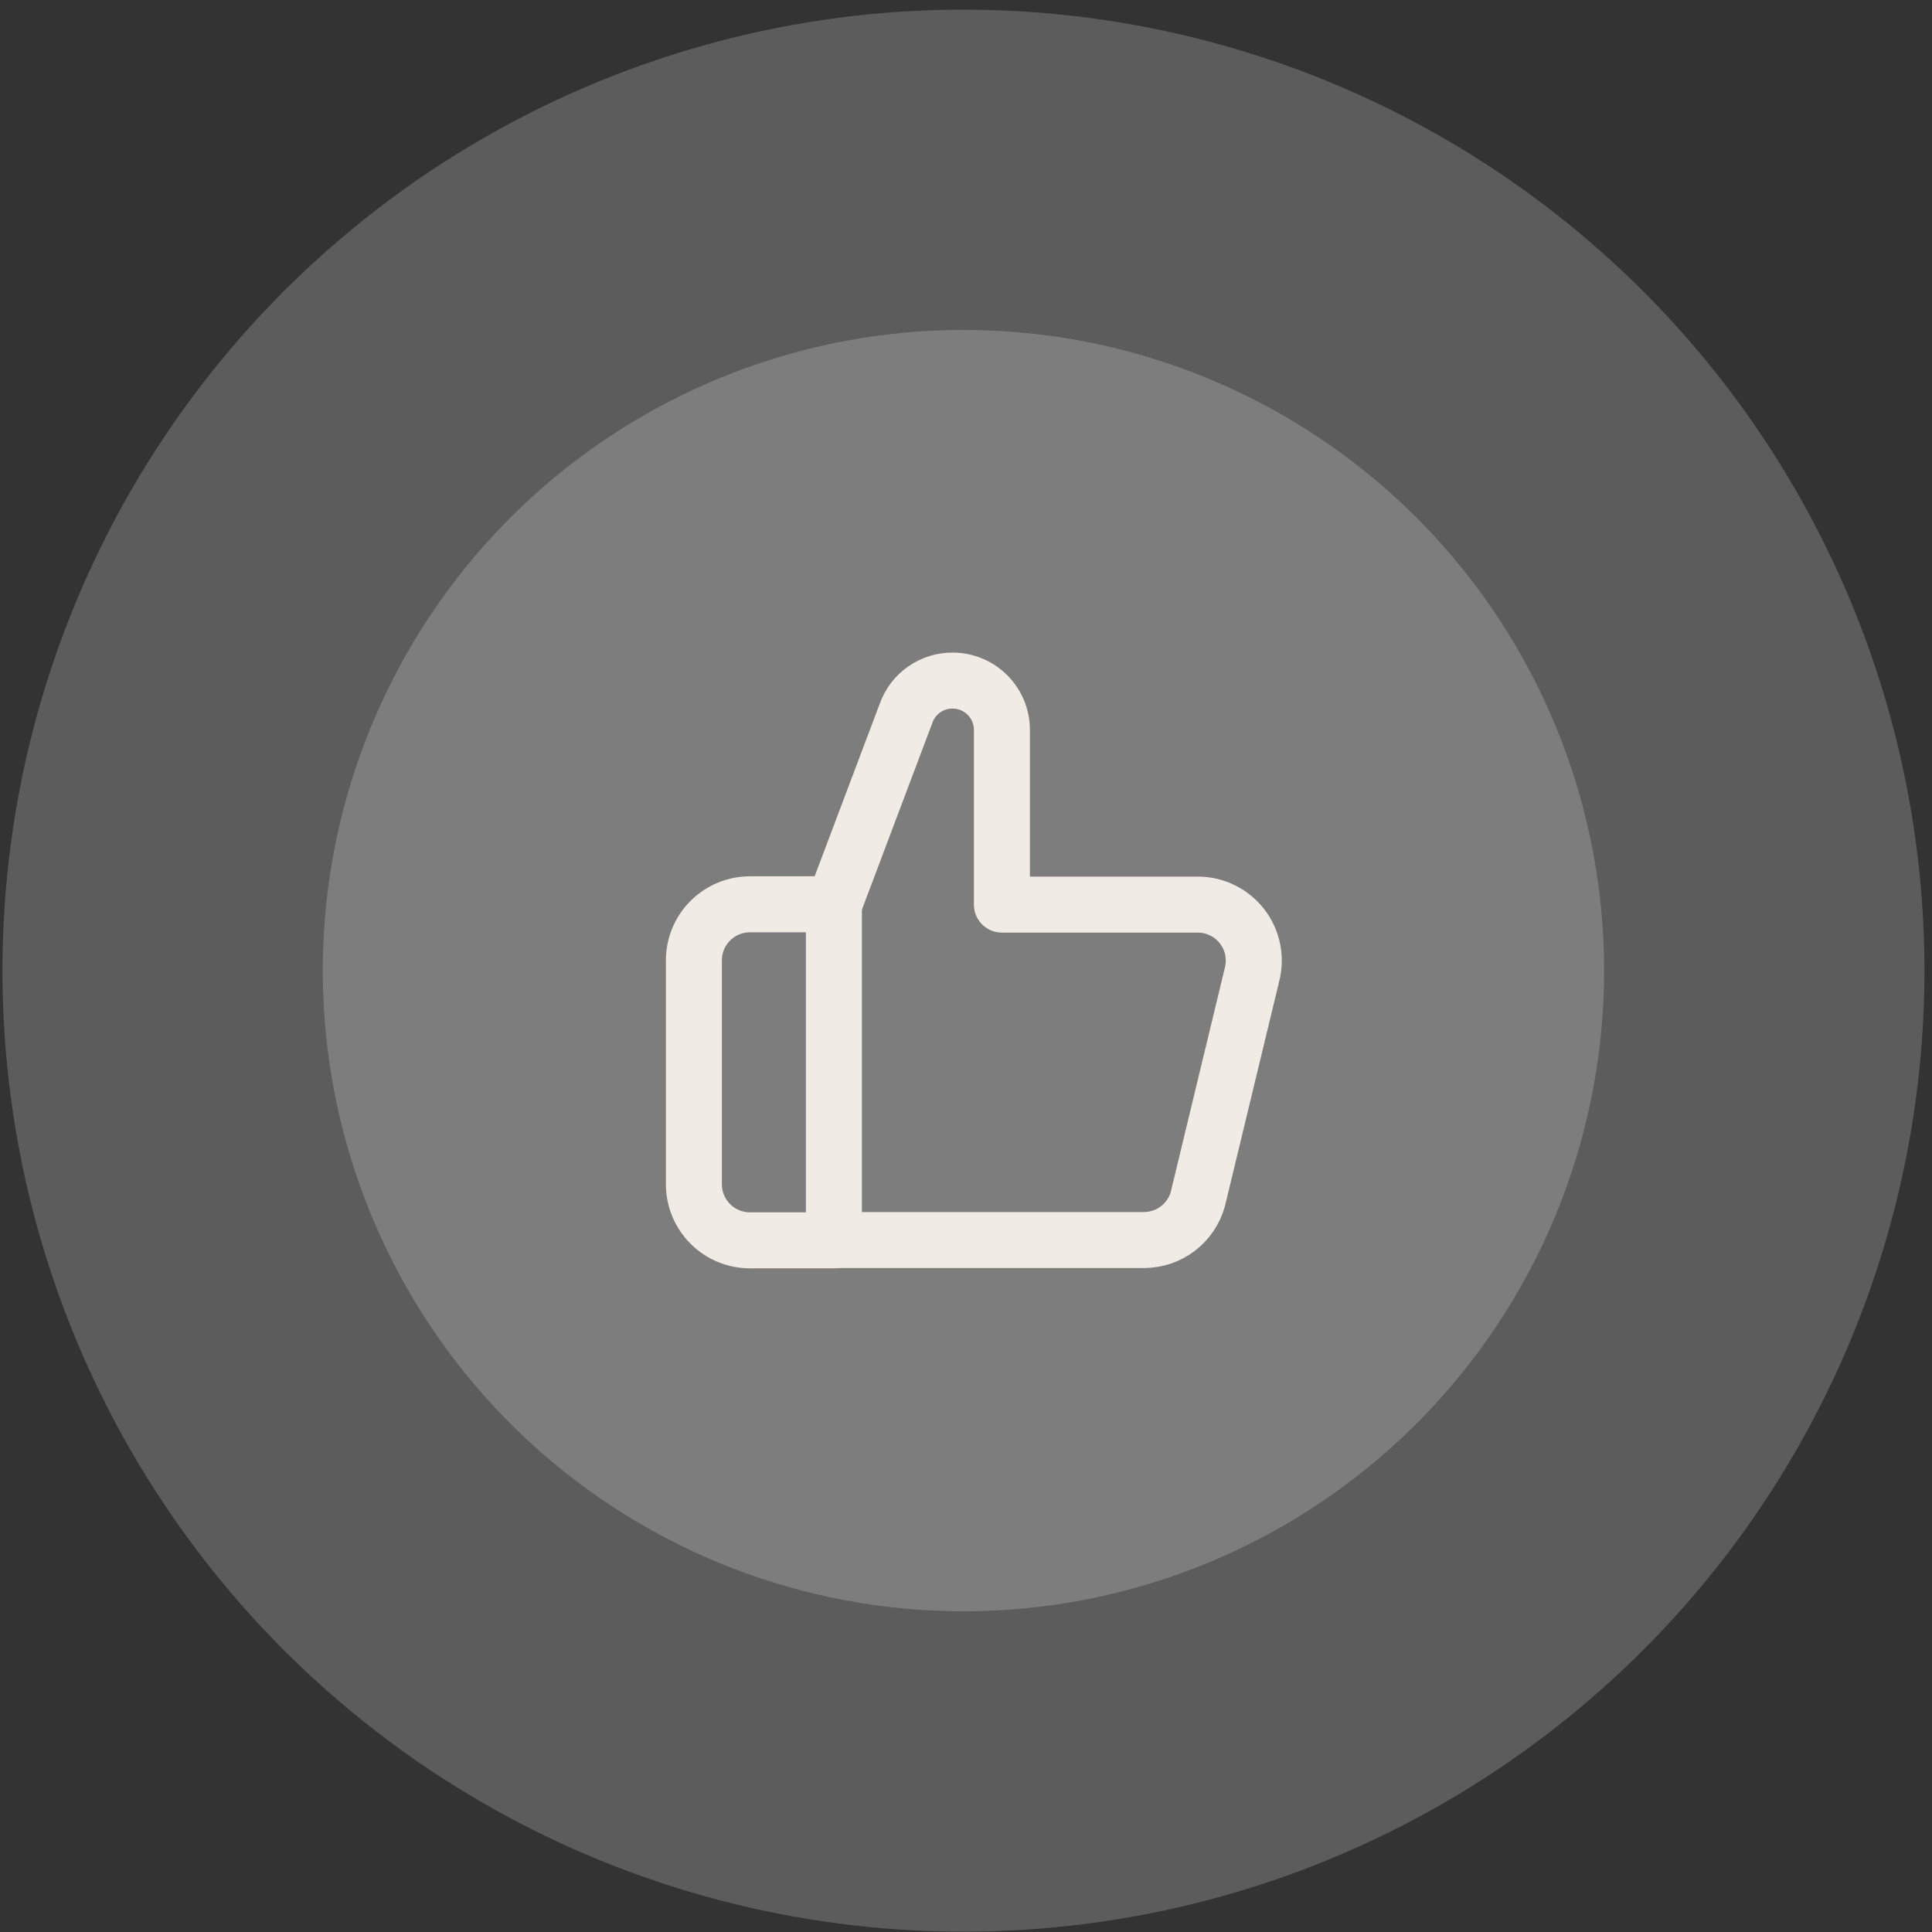
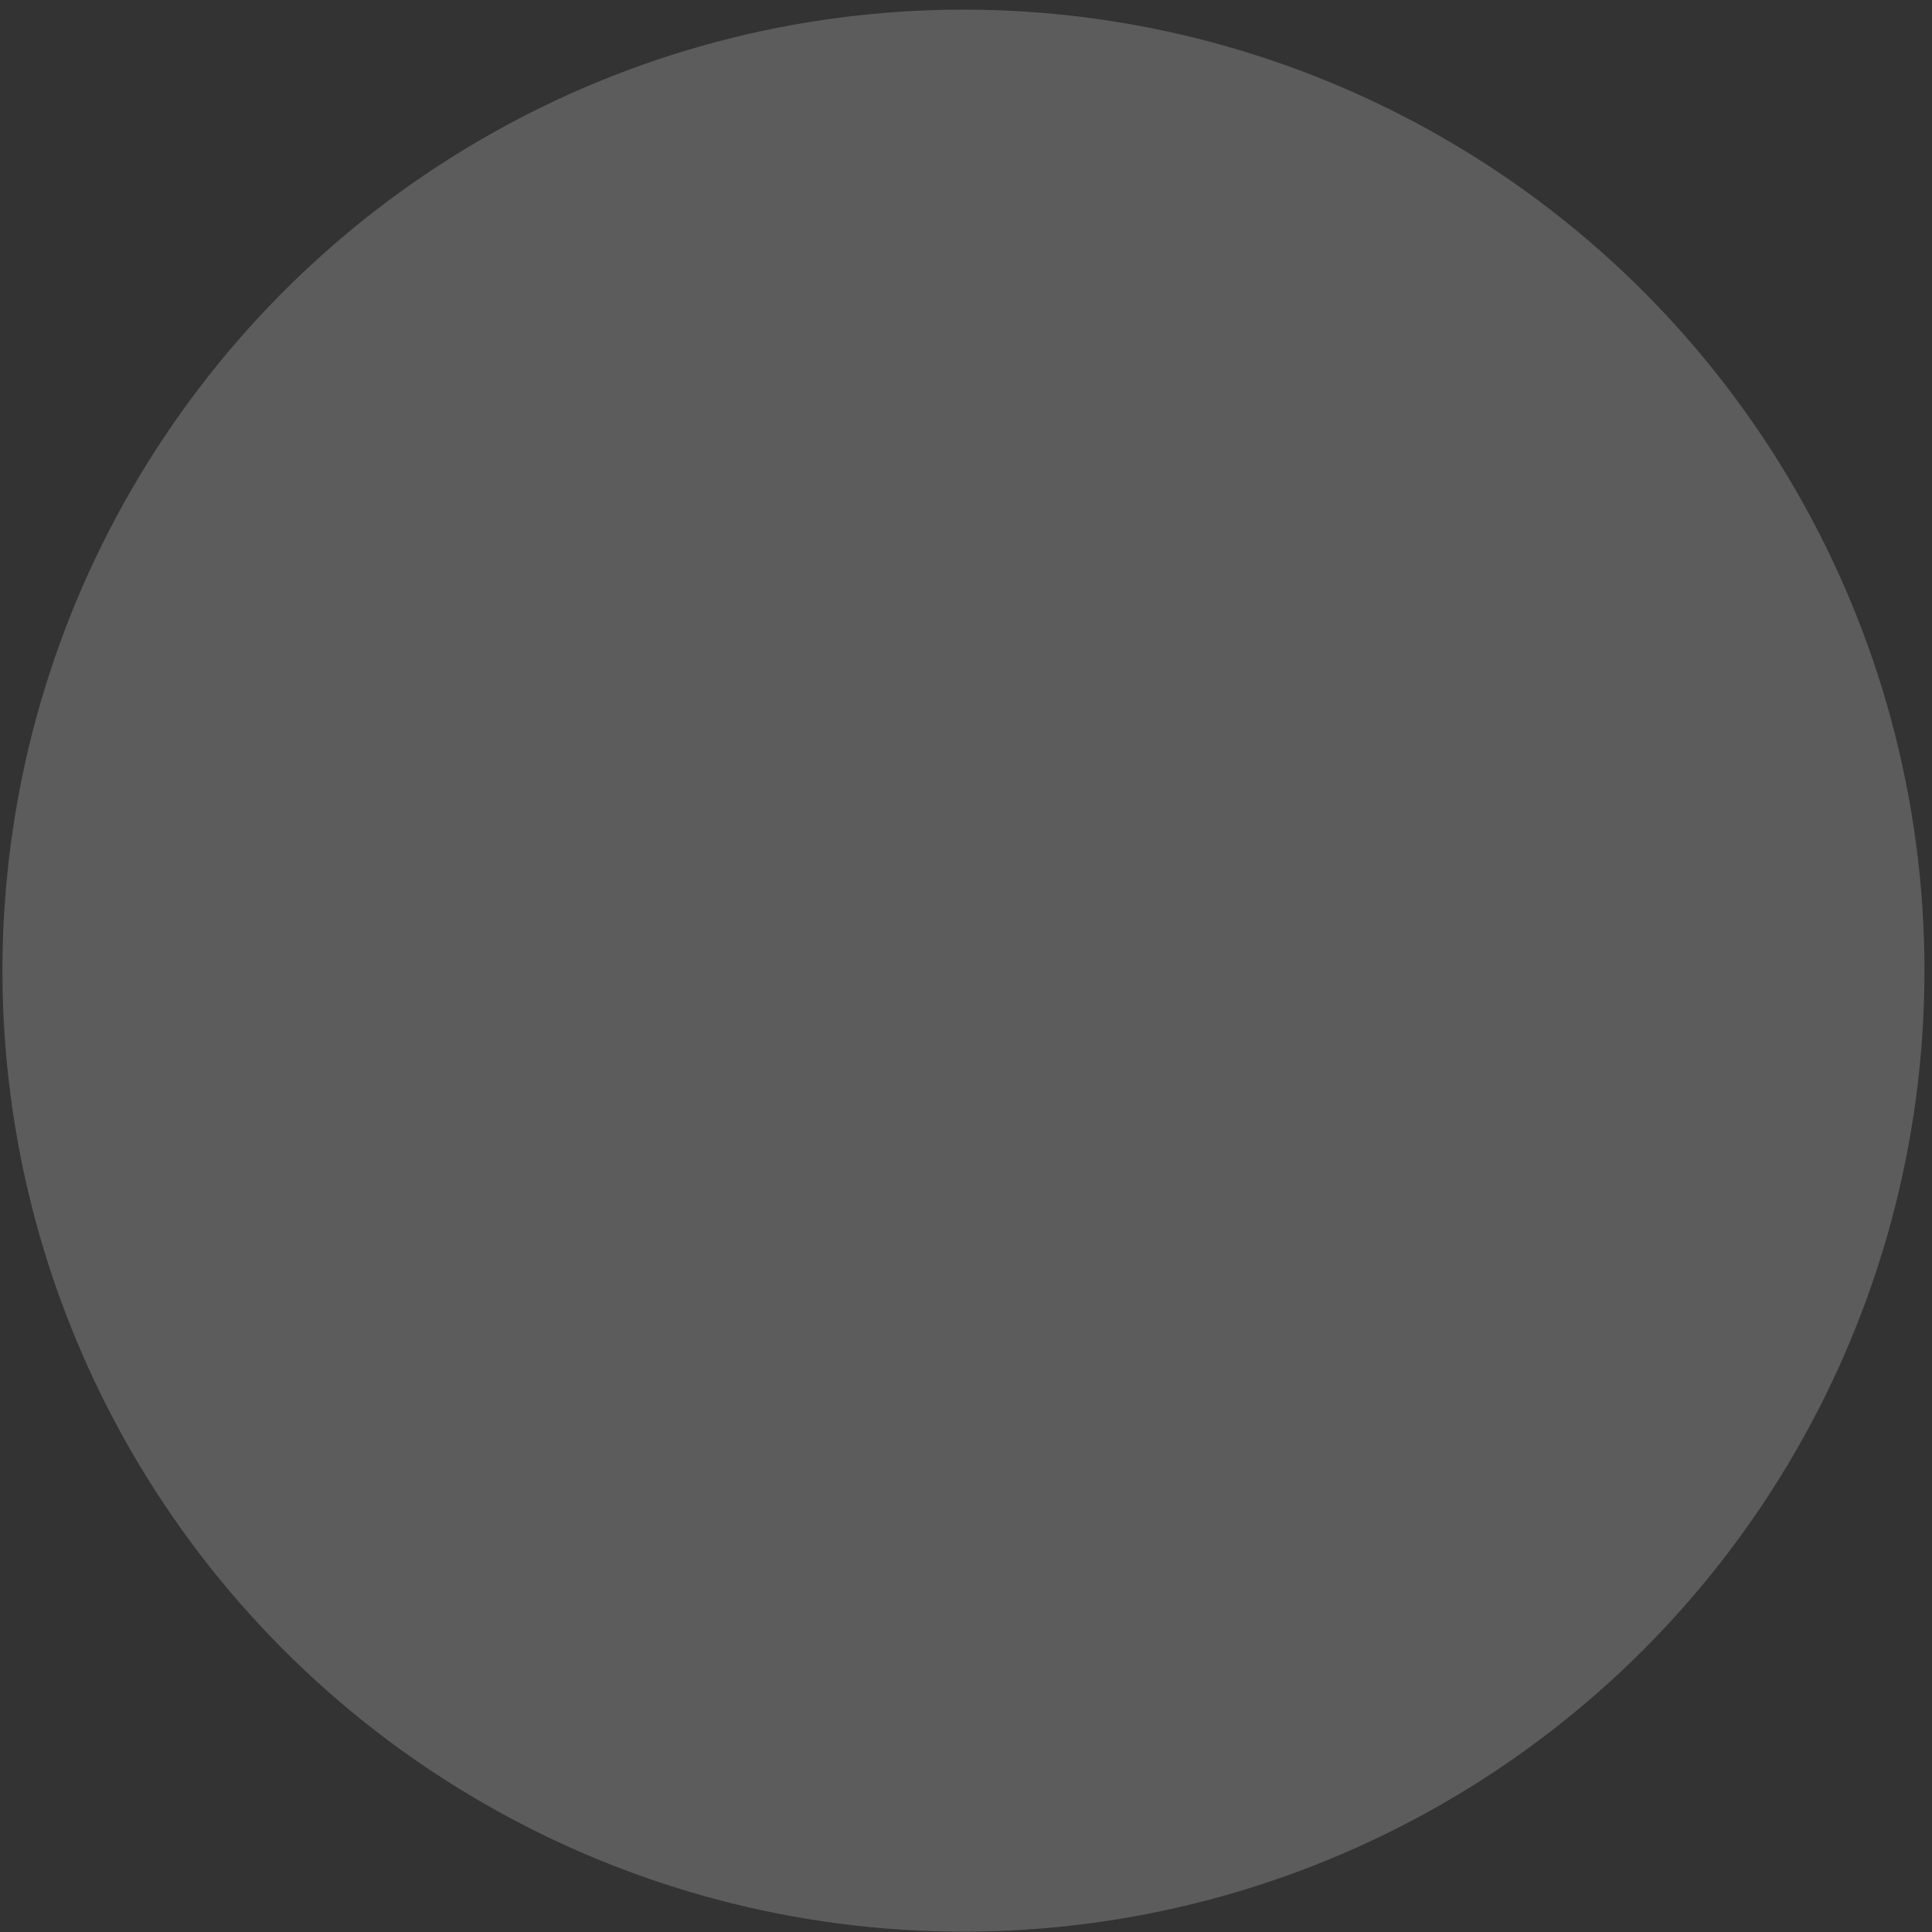
<svg xmlns="http://www.w3.org/2000/svg" width="69" height="69" viewBox="0 0 69 69" fill="none">
  <rect x="0" y="0" width="69" height="69" fill="#333333" stroke="none" />
  <circle cx="34.409" cy="34.666" r="34.322" fill="white" fill-opacity="0.2" />
-   <circle cx="34.409" cy="34.665" r="22.881" fill="white" fill-opacity="0.2" />
-   <path d="M26.782 32.297H29.782V44.297H26.782C26.252 44.297 25.743 44.086 25.368 43.711C24.993 43.336 24.782 42.827 24.782 42.297V34.297C24.782 33.766 24.993 33.258 25.368 32.883C25.743 32.508 26.252 32.297 26.782 32.297Z" stroke="#F0ECE5" stroke-width="2" stroke-linejoin="round" />
-   <path d="M29.782 32.307L32.362 25.467C32.485 25.125 32.71 24.83 33.007 24.623C33.305 24.415 33.659 24.305 34.022 24.307C34.489 24.307 34.937 24.492 35.267 24.823C35.597 25.153 35.782 25.6 35.782 26.067V32.307H42.782C43.088 32.308 43.39 32.378 43.664 32.514C43.938 32.649 44.177 32.846 44.364 33.088C44.55 33.33 44.679 33.612 44.739 33.912C44.799 34.212 44.79 34.521 44.712 34.817L42.782 42.817C42.666 43.238 42.416 43.61 42.069 43.875C41.723 44.141 41.299 44.285 40.862 44.287H29.782" stroke="#F0ECE5" stroke-width="2" stroke-linejoin="round" />
</svg>